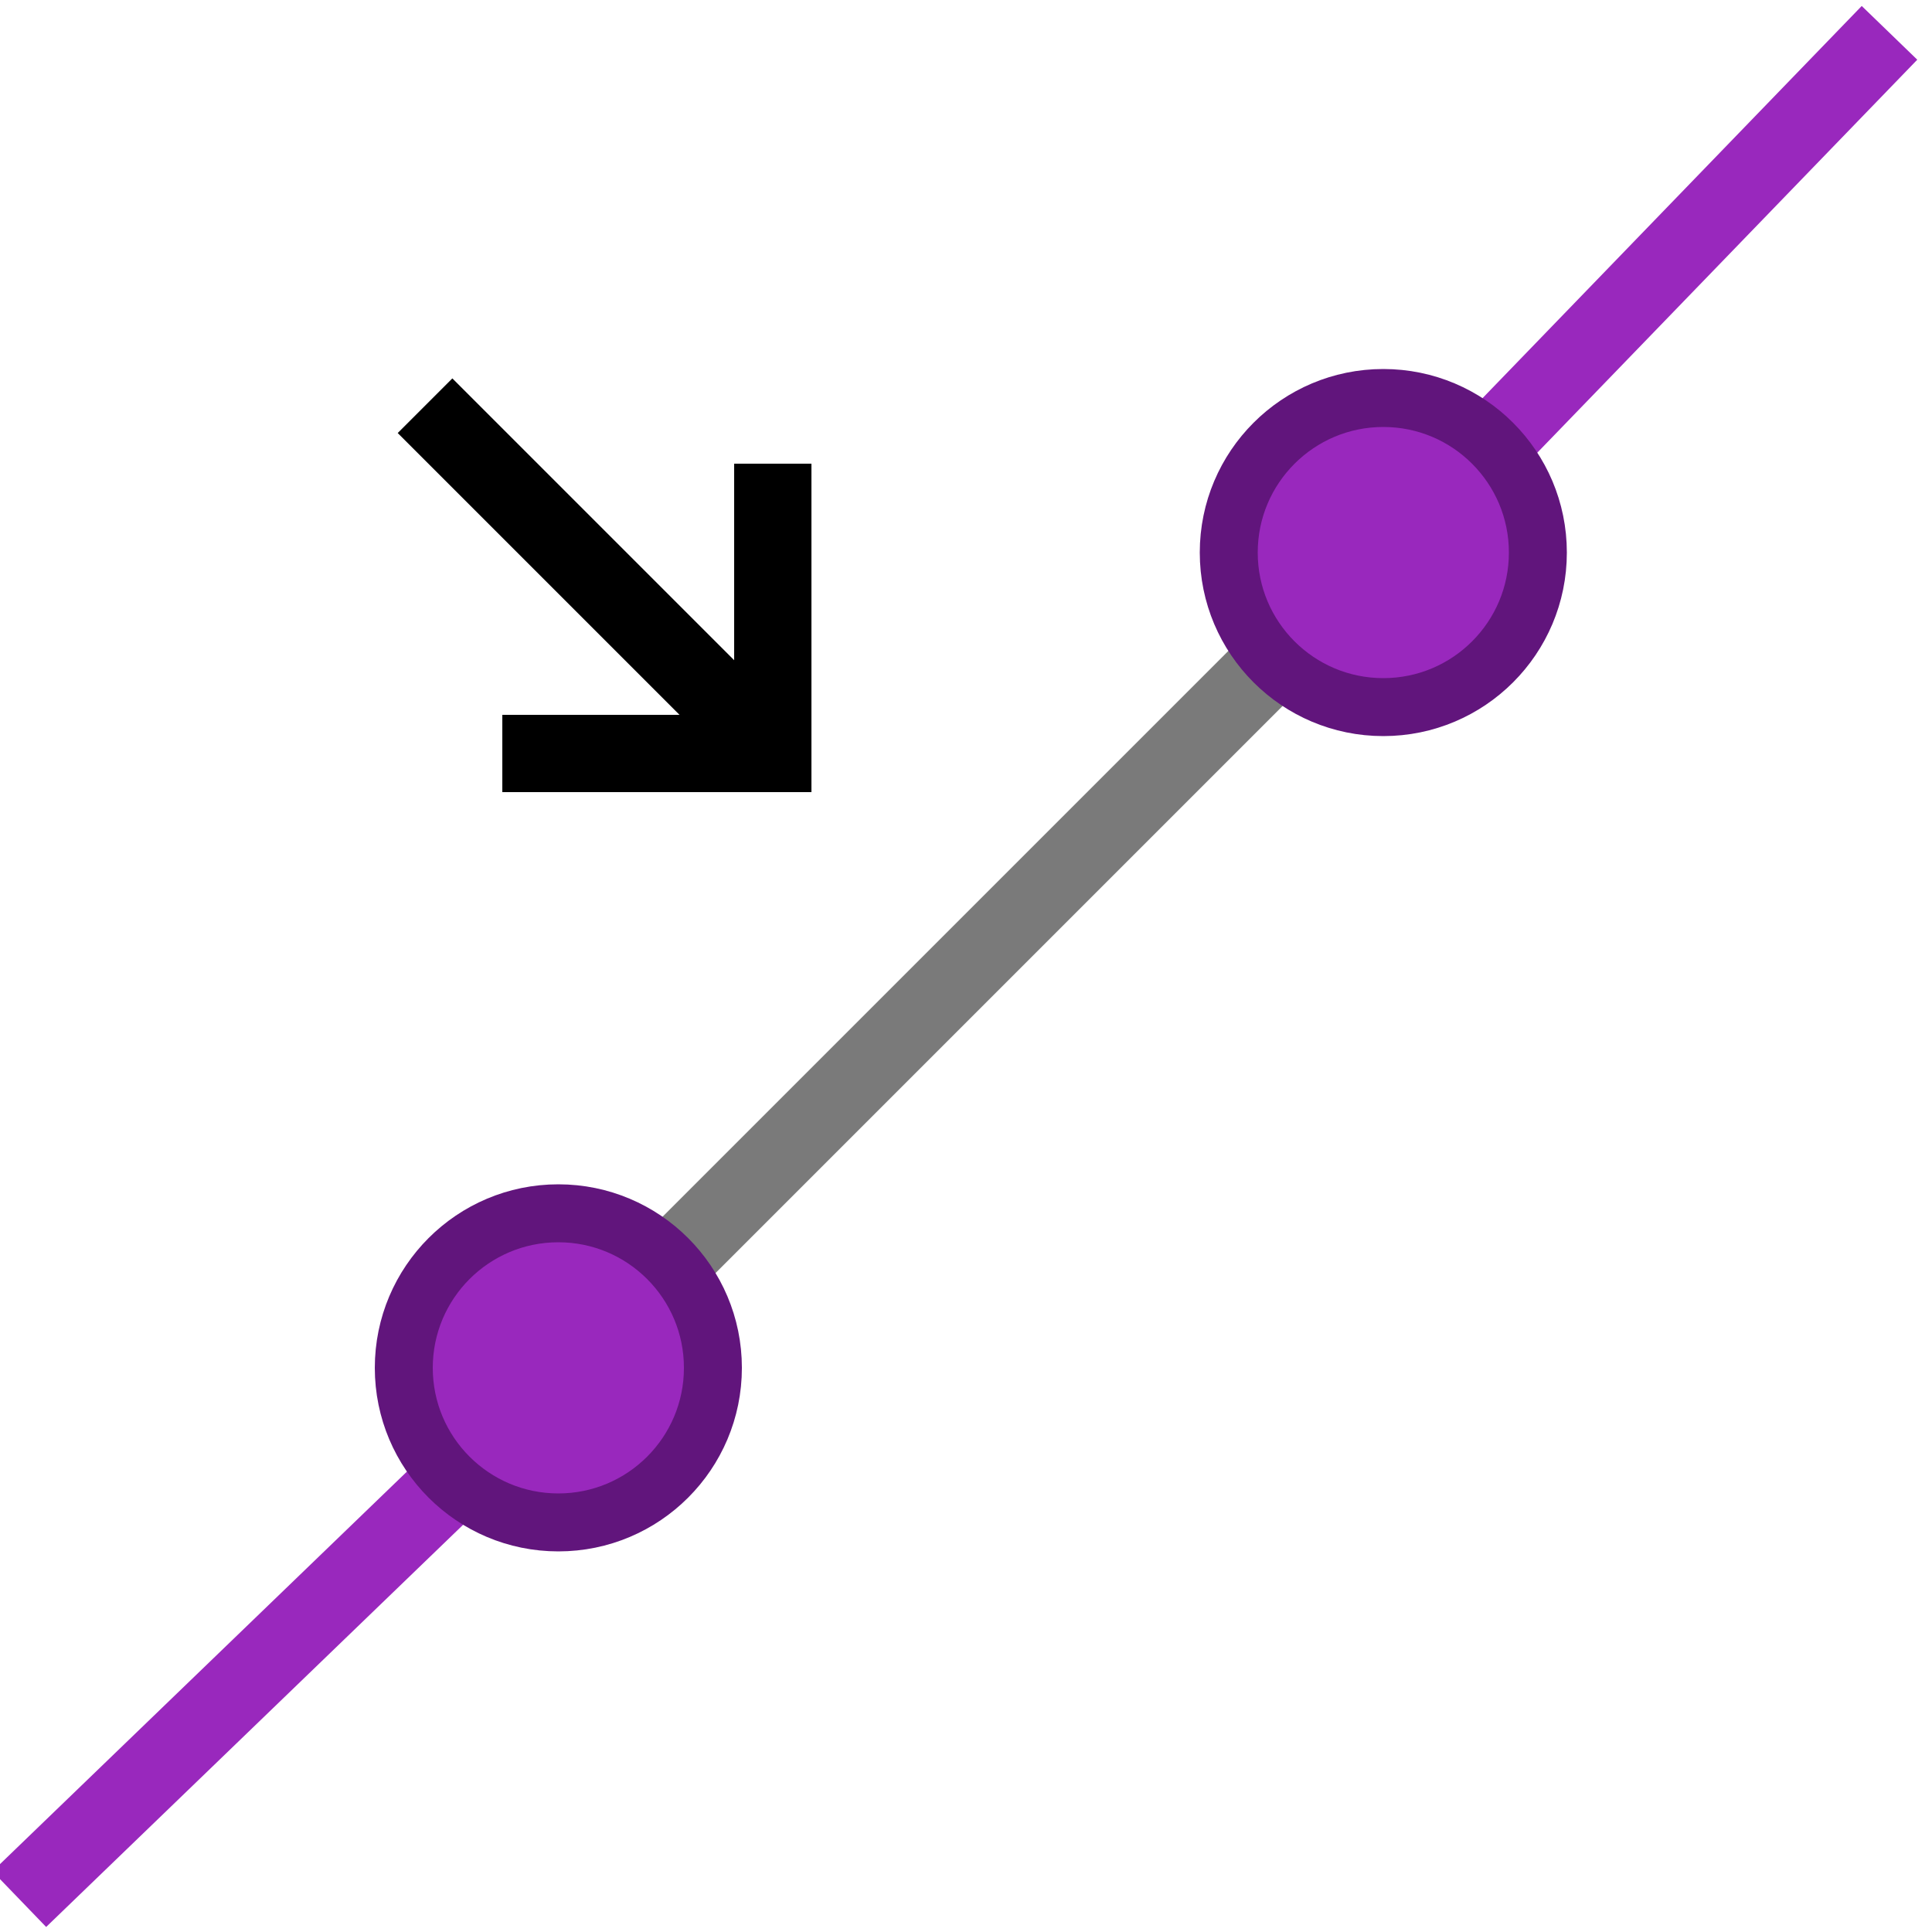
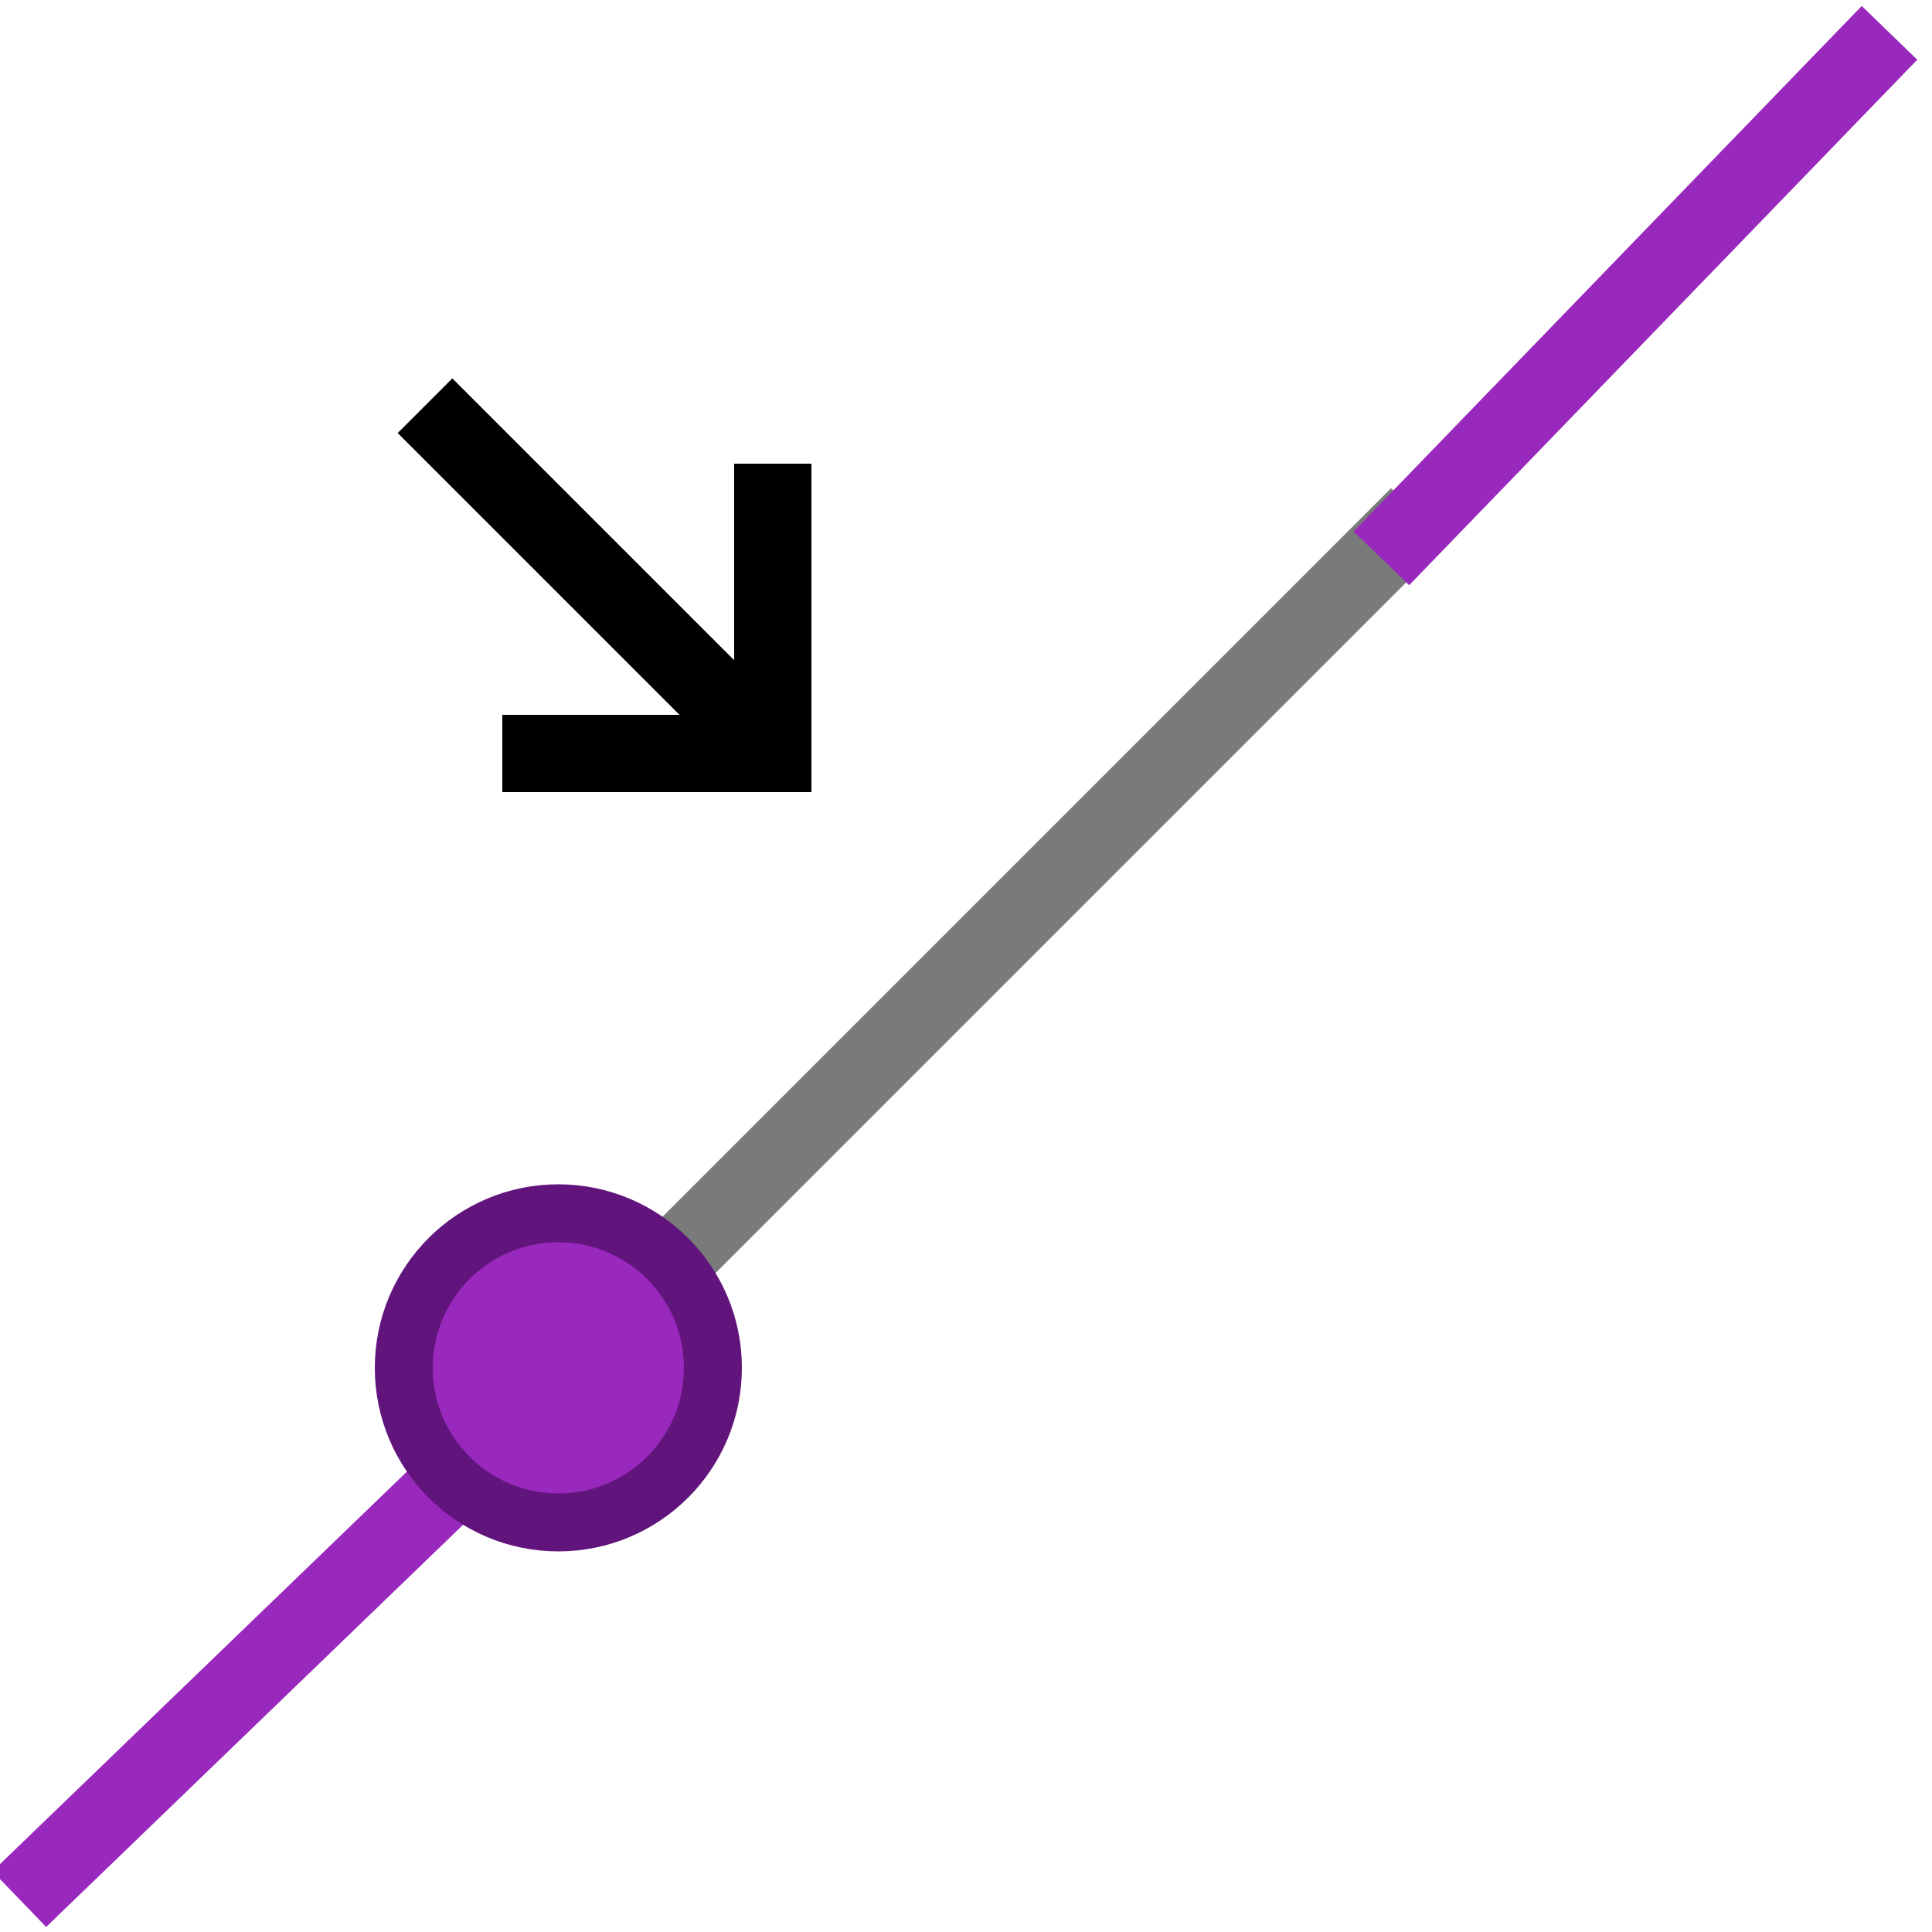
<svg xmlns="http://www.w3.org/2000/svg" width="20" height="20" viewBox="0 0 100 100" version="1.1">
  <title>Insert Gap</title>
  <defs />
  <g>
    <line x1="1" y1="98.3" x2="29.2" y2="71.1" fill="none" stroke="#9928BD" stroke-width="4" />
    <line x1="31.8" y1="68.3" x2="72" y2="28.1" fill="none" stroke="#7A7A7A" stroke-width="4" stroke-dasharray="4,4" stroke-dashoffset="0" stroke-linecap="square" />
    <line x1="71.5" y1="28.9" x2="97.8" y2="1.7" fill="none" stroke="#9928BD" stroke-width="4" />
-     <ellipse cx="71.6" cy="28.6" rx="8" ry="8" fill="#9928BD" stroke="#61157C" stroke-width="3" />
    <ellipse cx="28.9" cy="70.8" rx="8" ry="8" fill="#9928BD" stroke="#61157C" stroke-width="3" />
    <line x1="38" y1="37" x2="22" y2="21" fill="none" stroke="#000000" stroke-width="4" />
    <line x1="40" y1="40" x2="40" y2="24" fill="none" stroke="#000000" stroke-width="4" />
    <line x1="42" y1="39" x2="26" y2="39" fill="none" stroke="#000000" stroke-width="4" />
  </g>
</svg>